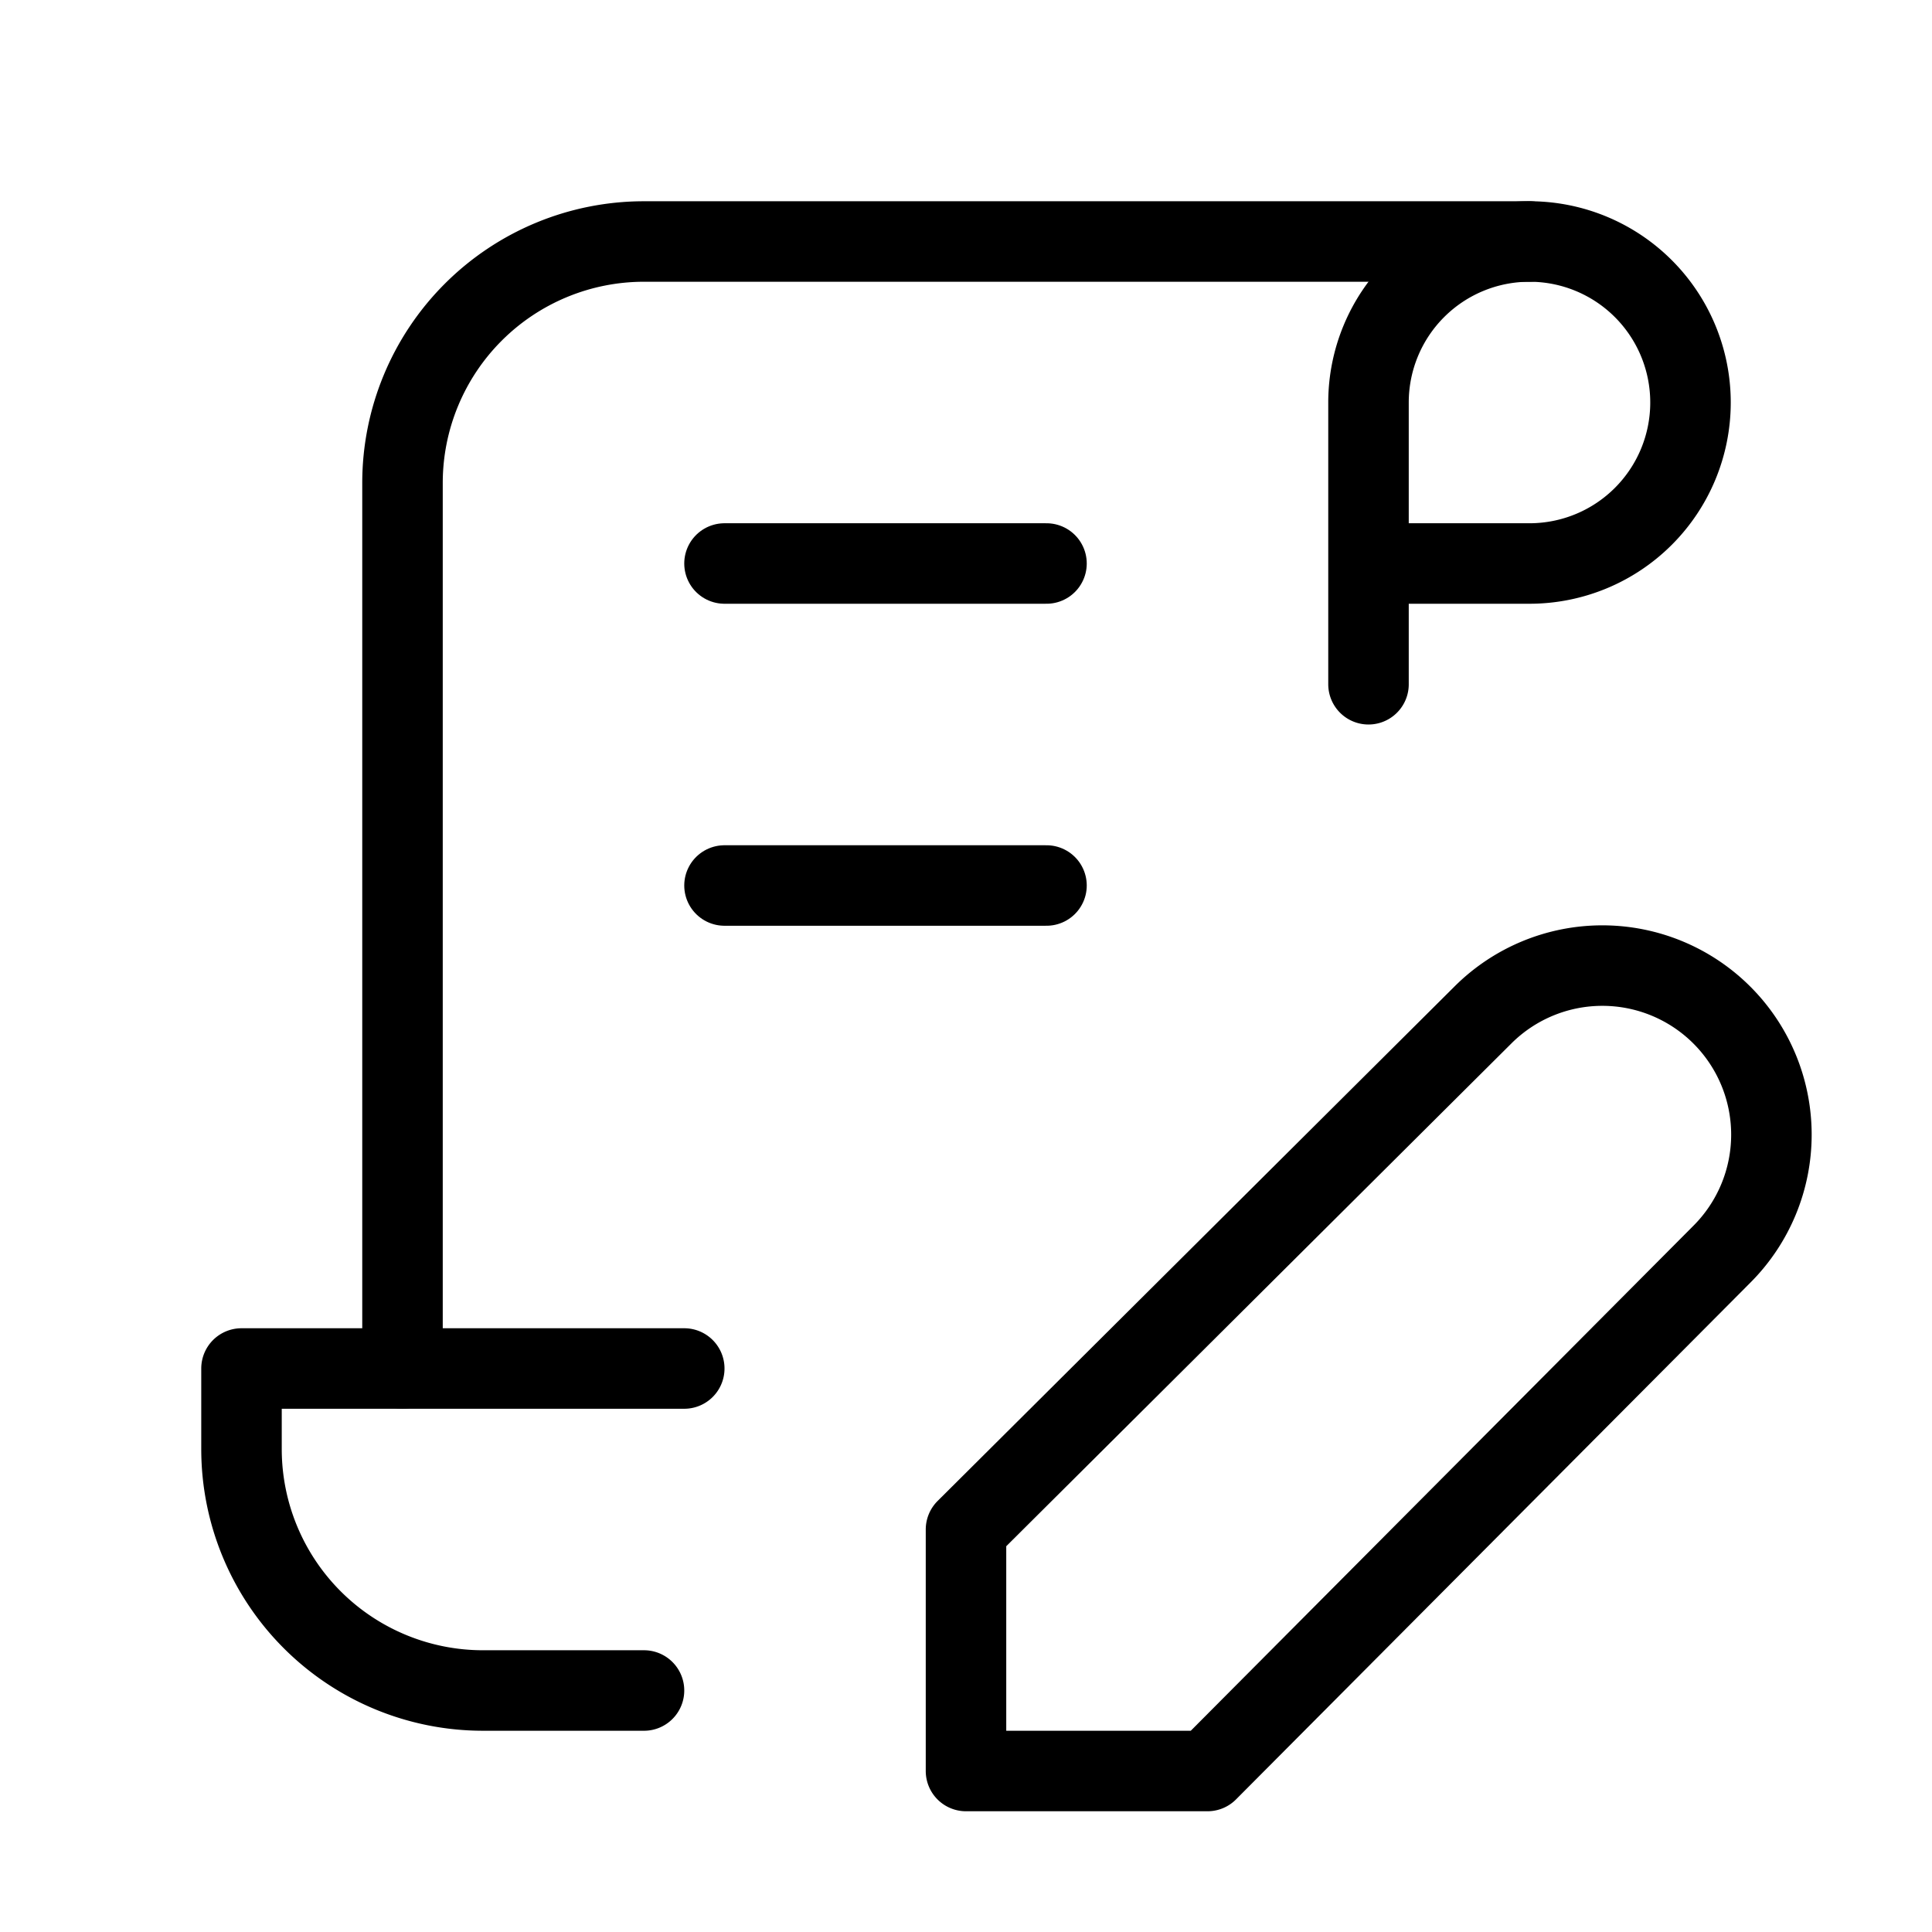
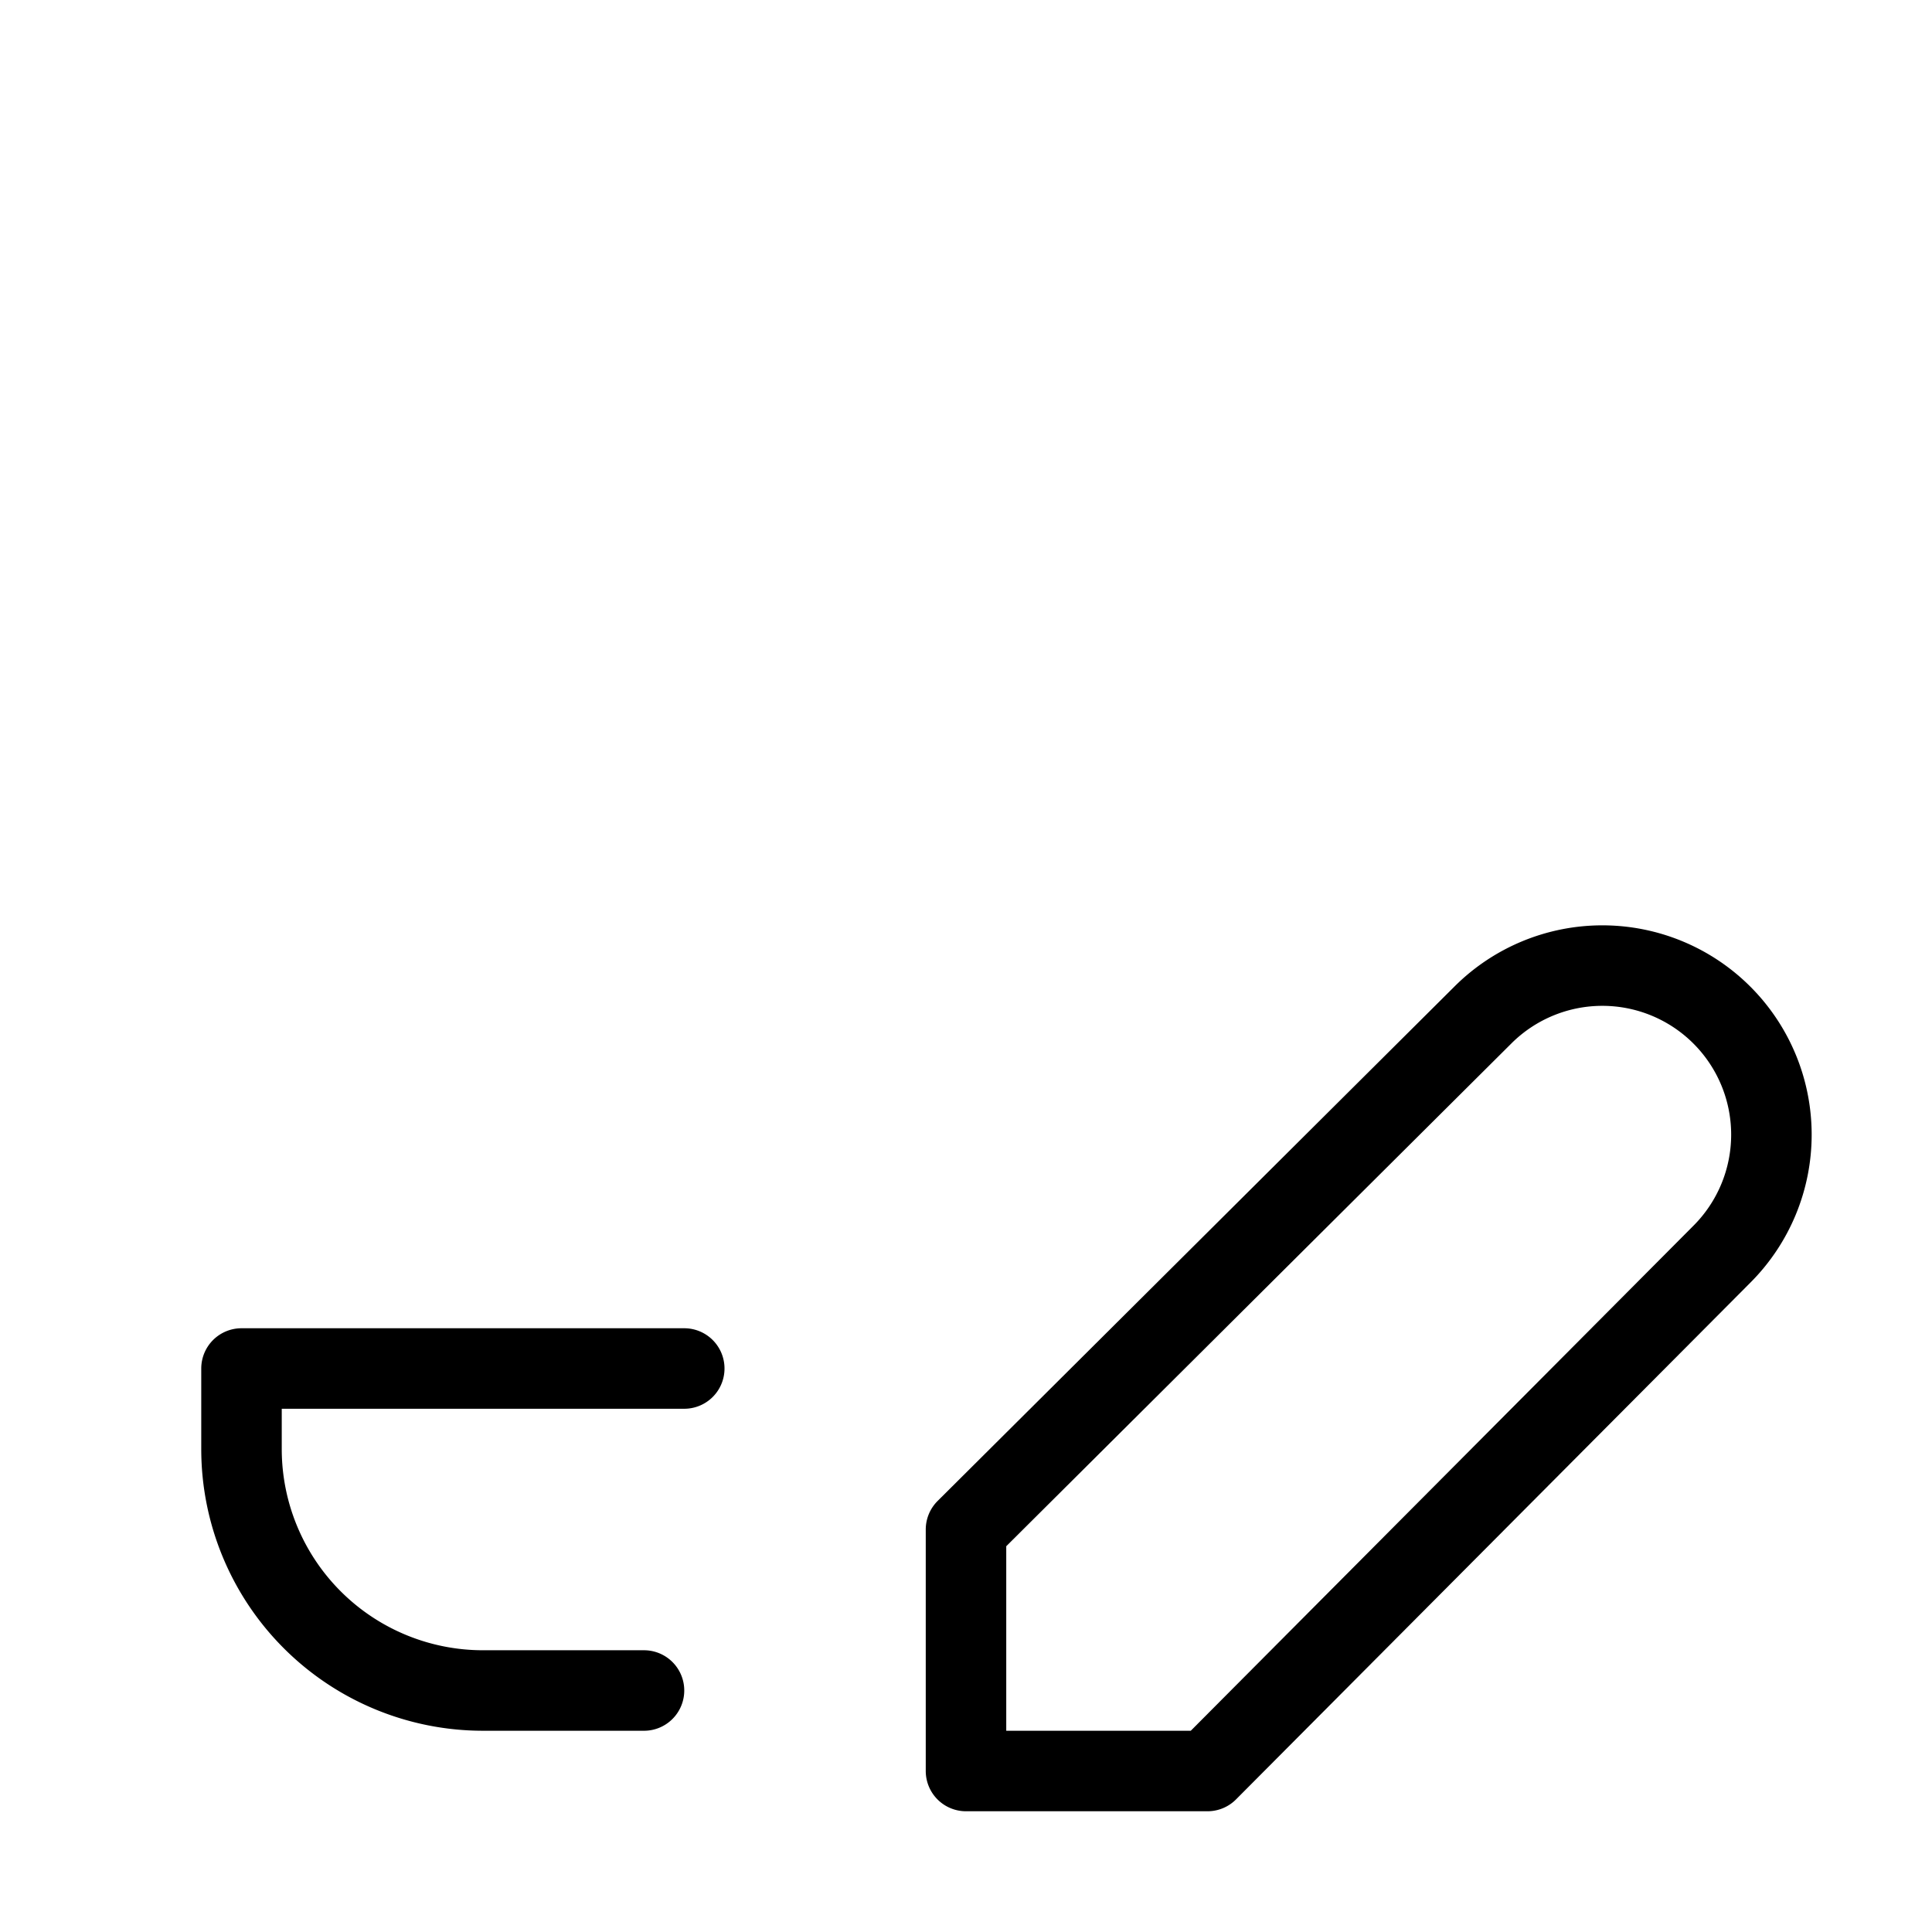
<svg xmlns="http://www.w3.org/2000/svg" width="24" height="24" viewBox="0 0 24 24" fill="none" stroke="currentColor" stroke-width="1" stroke-linecap="round" stroke-linejoin="round" class="icon icon-tabler icons-tabler-outline icon-tabler-contract">
-   <path stroke="none" d="M0 0h24v24H0z" fill="none" />
  <path d="M8 21h-2a3 3 0 0 1 -3 -3v-1h5.5" />
-   <path d="M17 8.5v-3.5a2 2 0 1 1 2 2h-2" />
-   <path d="M19 3h-11a3 3 0 0 0 -3 3v11" />
-   <path d="M9 7h4" />
-   <path d="M9 11h4" />
  <path d="M18.42 12.61a2.1 2.1 0 0 1 2.97 2.97l-6.39 6.42h-3v-3z" />
</svg>